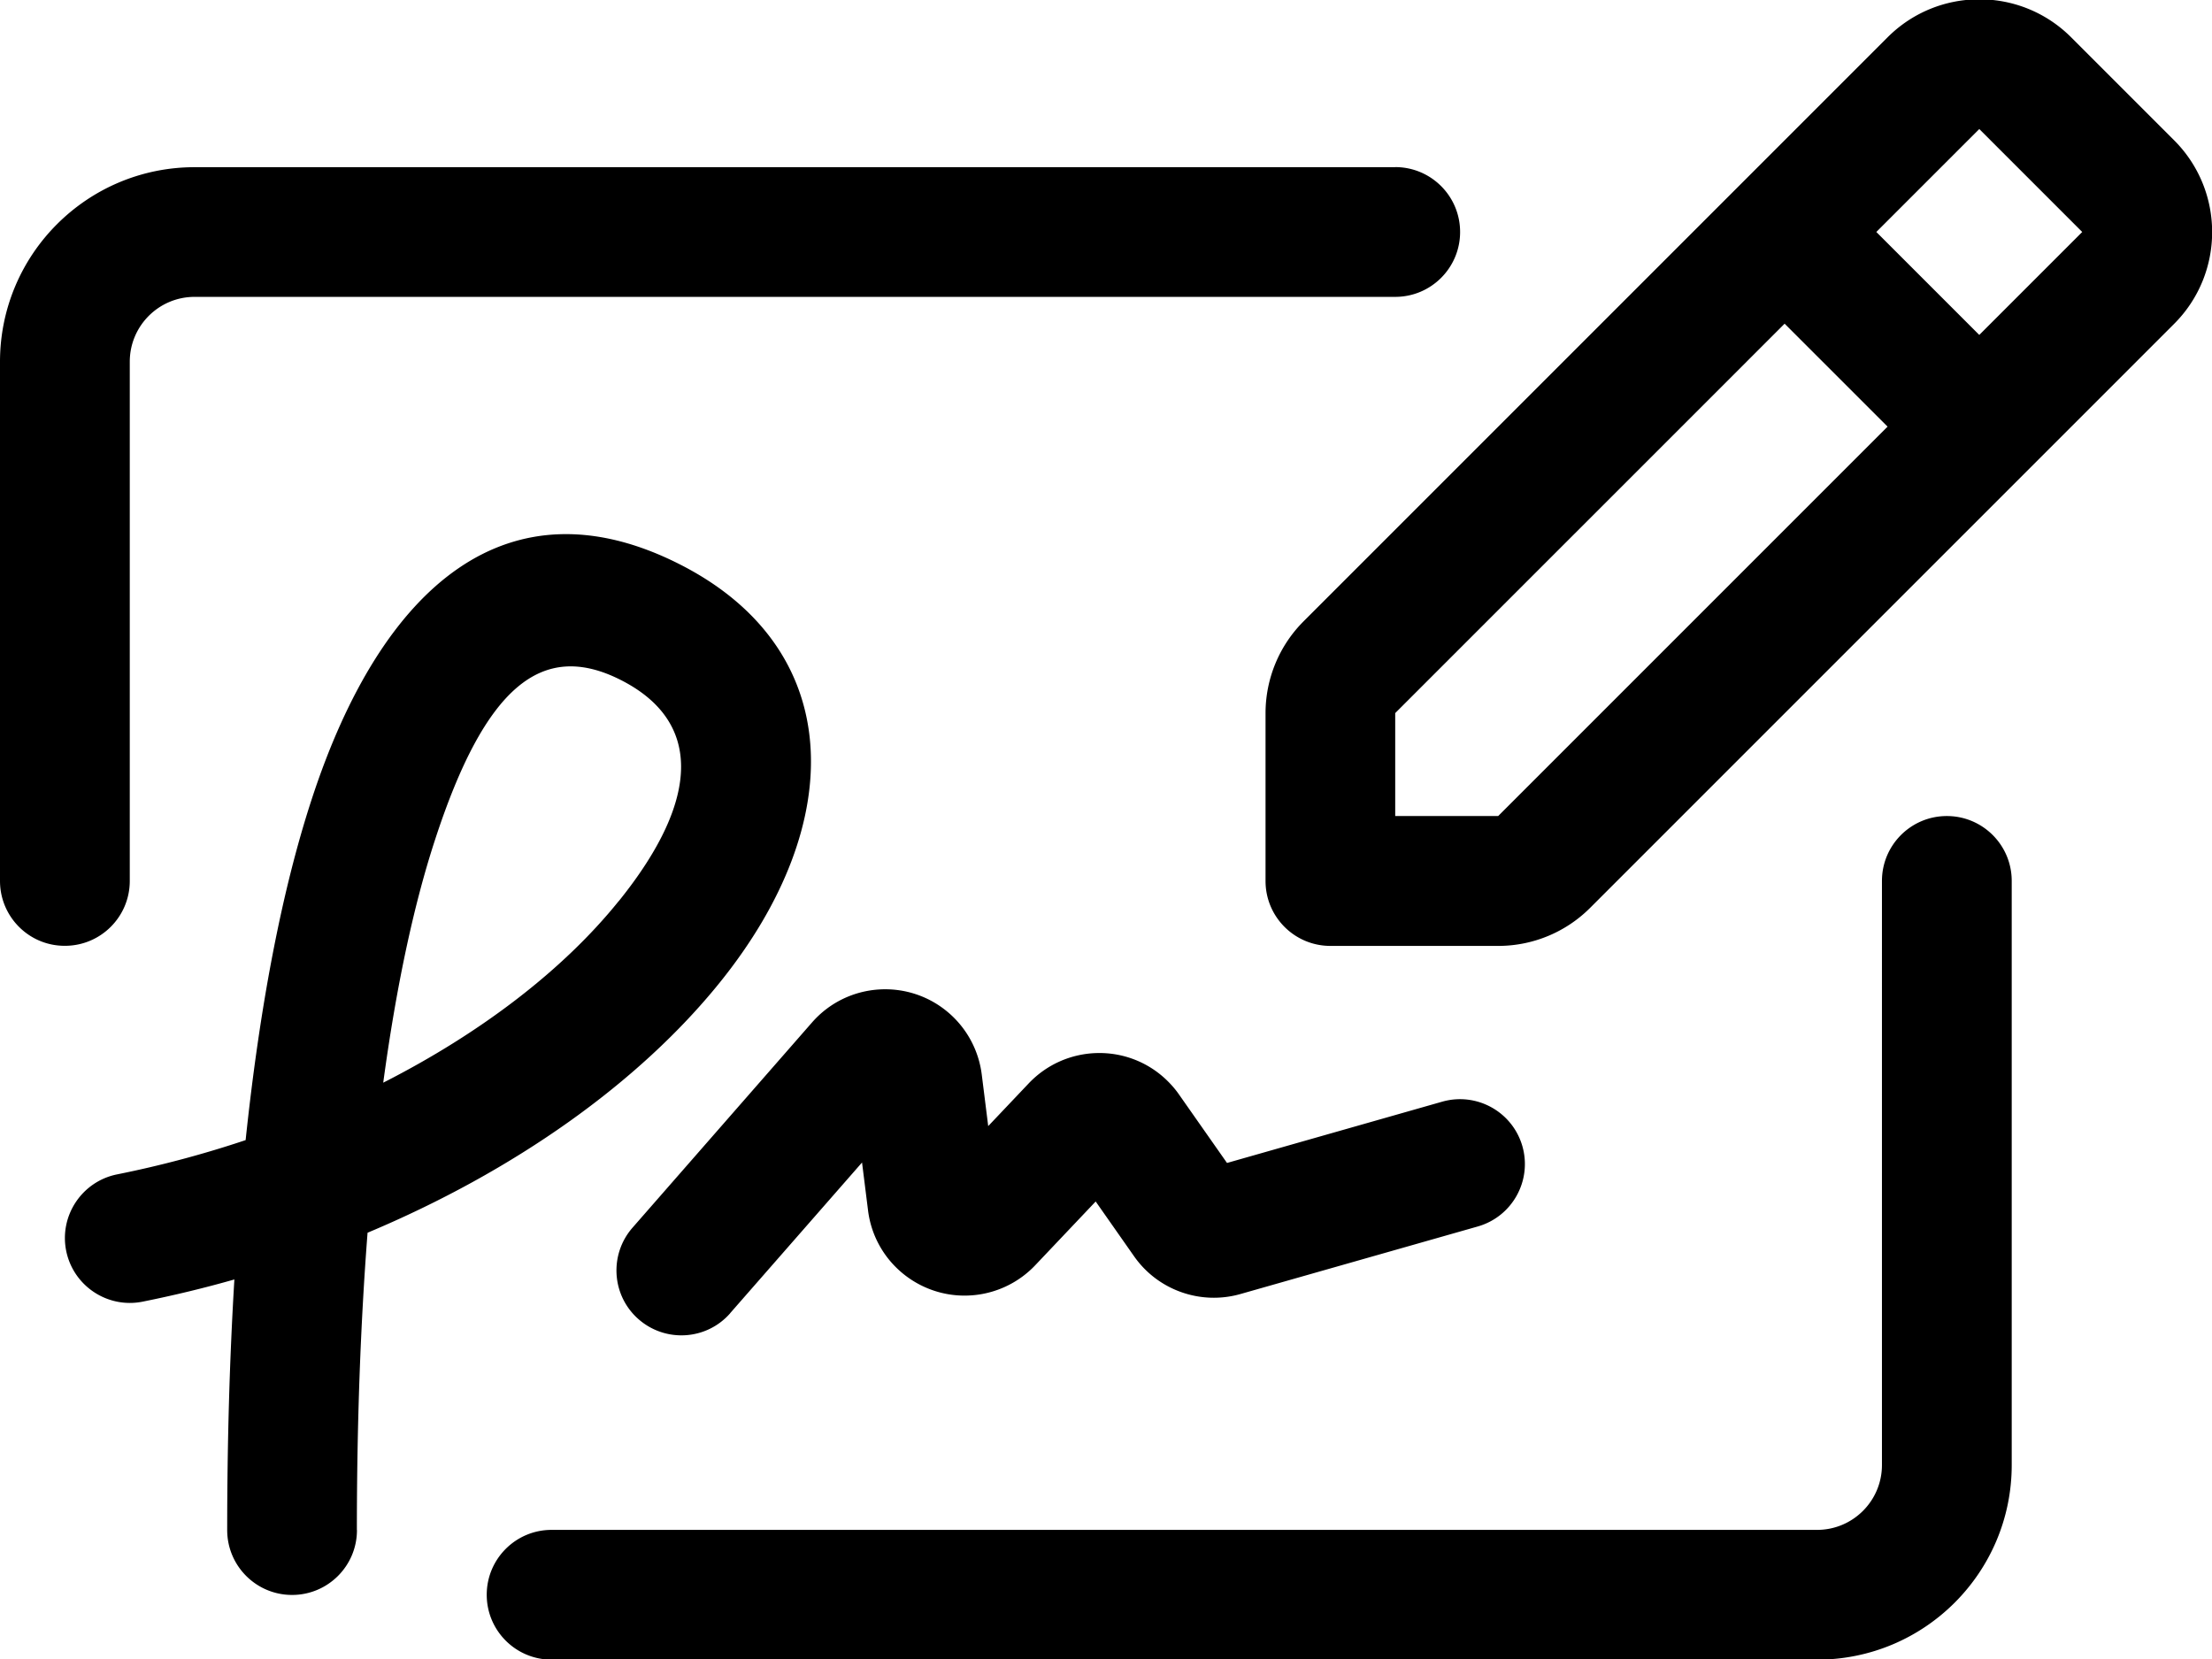
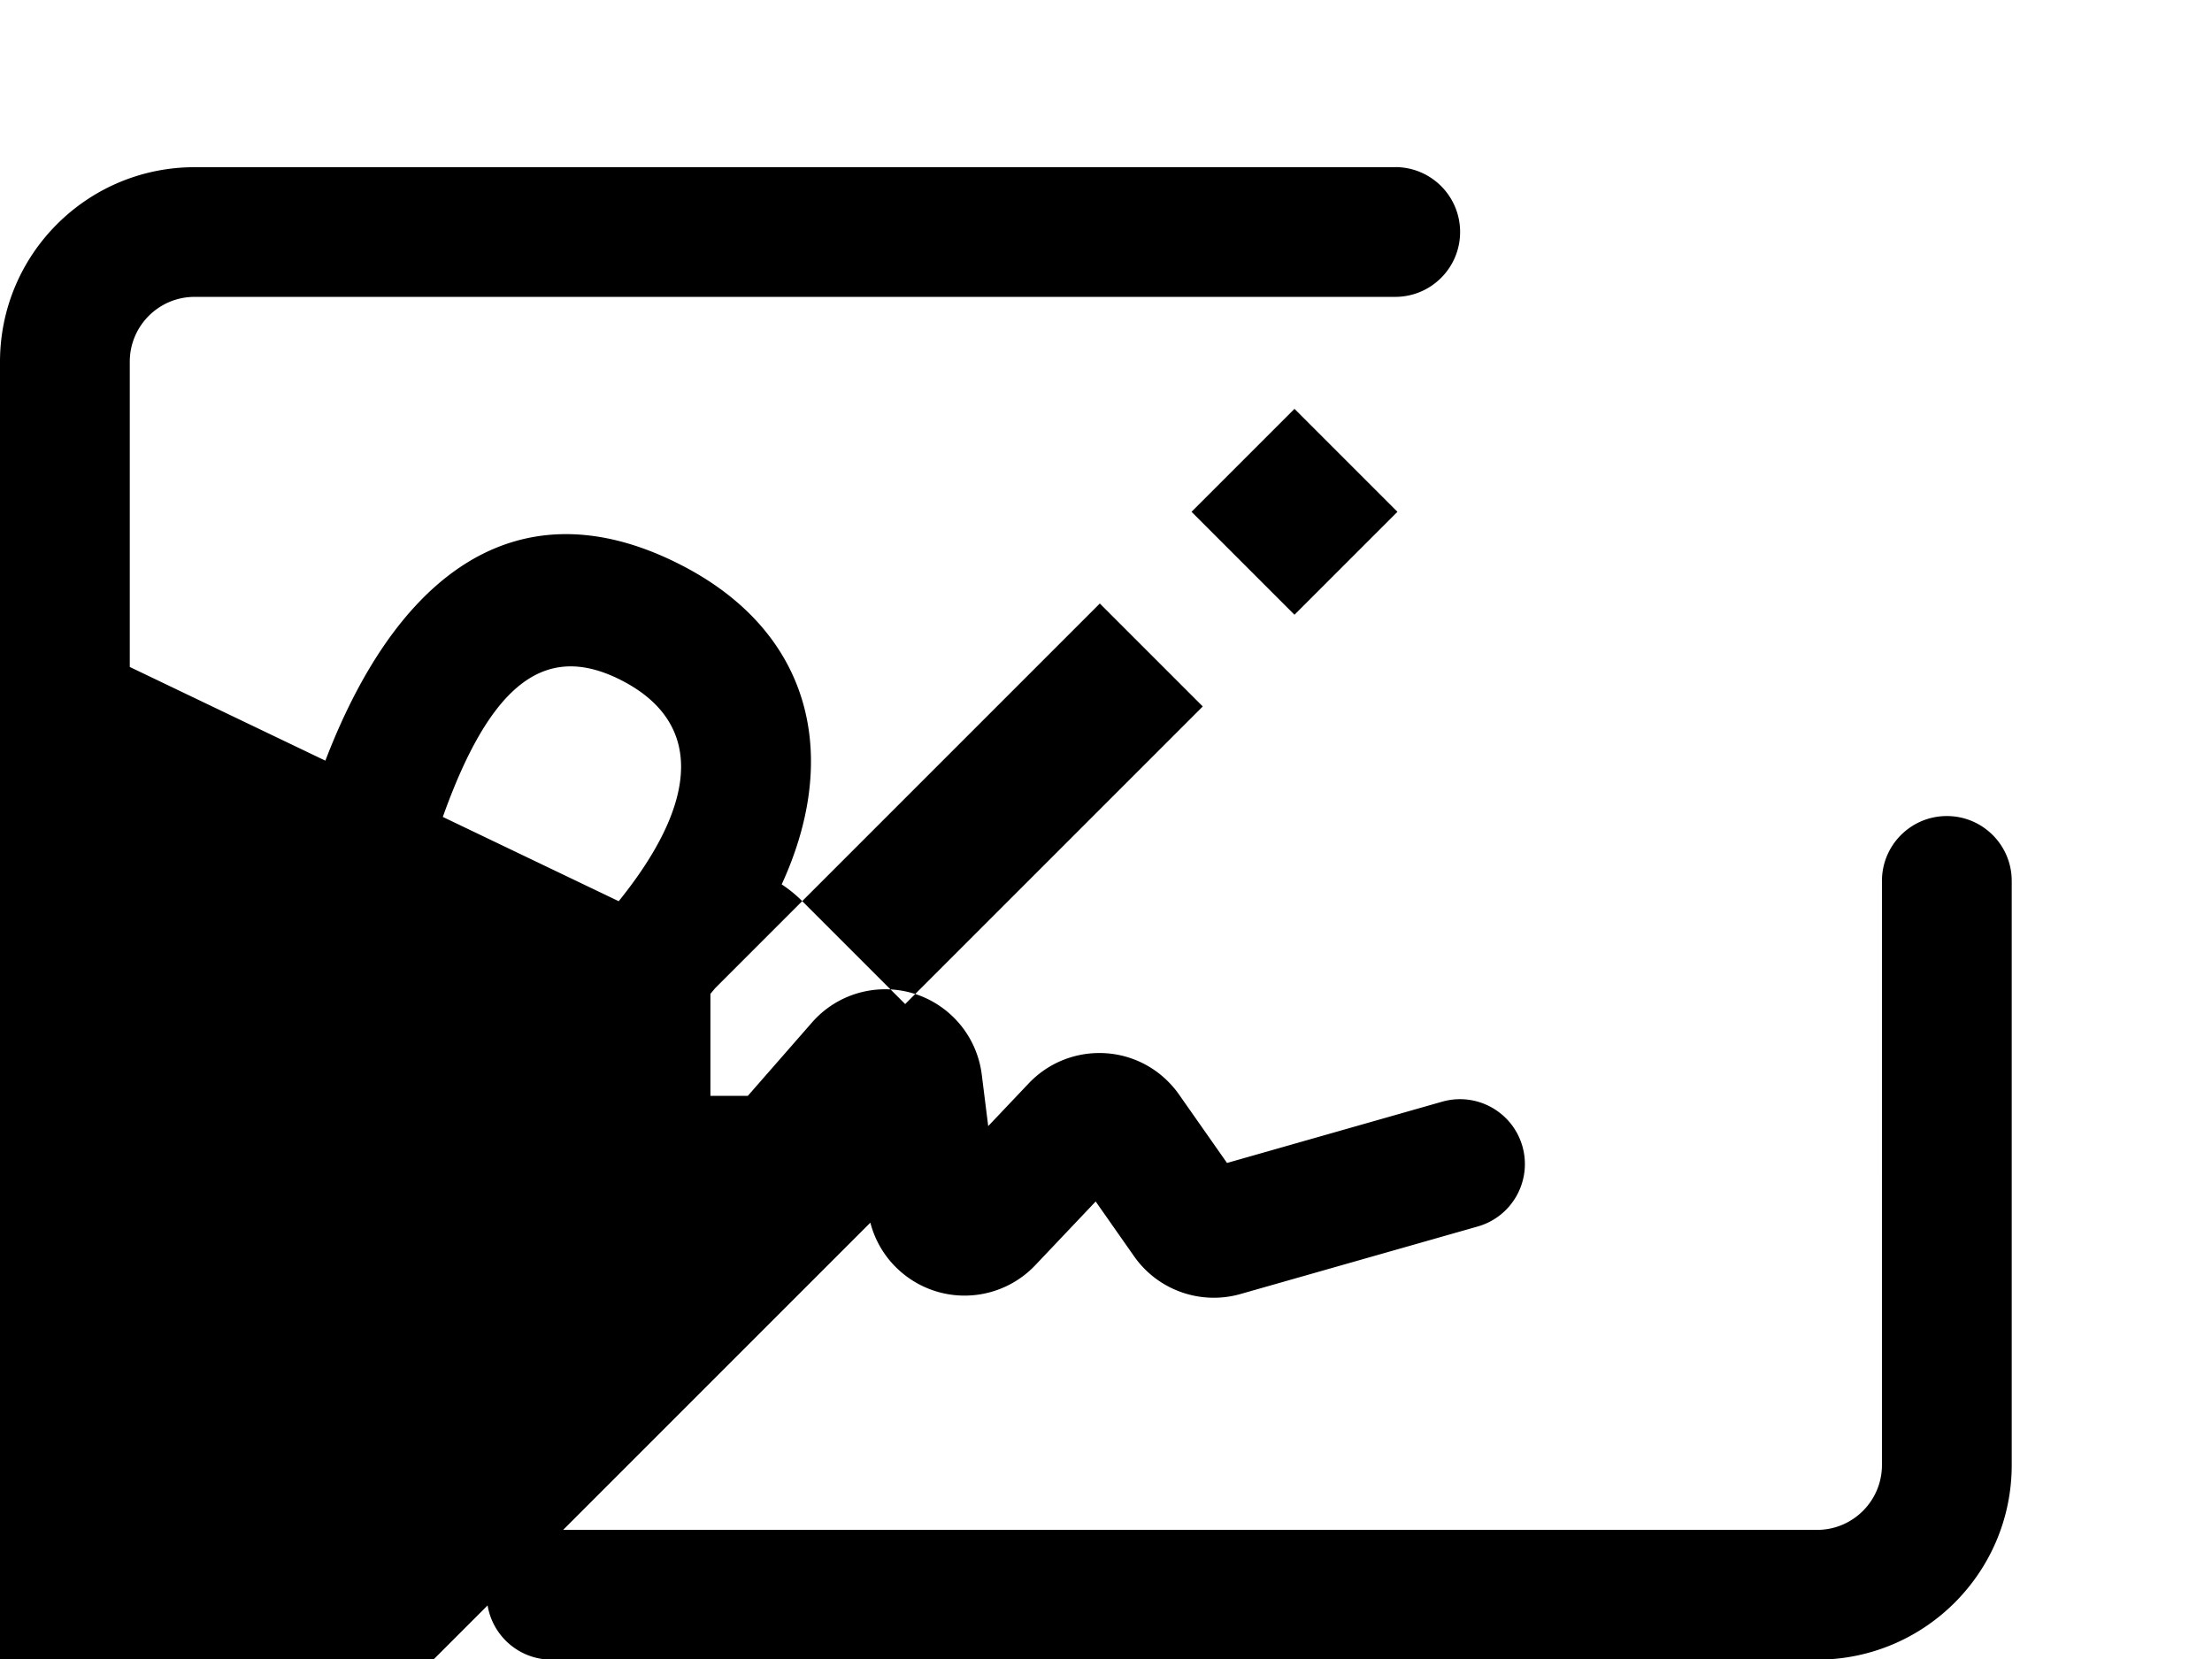
<svg xmlns="http://www.w3.org/2000/svg" fill="none" viewBox="0 0 24 18">
-   <path fill="#000" d="M3.873 16.601c0 .389-.315.704-.704.704-.389 0-.704-.315-.704-.704 0-.95.026-1.86.078-2.719-.326.093-.658.173-.996.241-.381.076-.752-.171-.829-.552-.076-.381.171-.752.552-.829a11.506 11.506 0 0 0 1.395-.372c.152-1.441.389-2.692.714-3.689.776-2.382 2.162-3.476 3.977-2.568 1.813.907 1.864 2.799.453 4.548-.876 1.086-2.225 2.044-3.821 2.714-.077.996-.116 2.079-.116 3.225Zm2.84-6.823c.911-1.13.889-1.967.013-2.405-.843-.421-1.462.067-2.008 1.745-.235.721-.422 1.609-.56 2.629 1.068-.543 1.958-1.229 2.554-1.969Zm7.43-3.036 6.337-6.337c.55-.55 1.442-.55 1.992 0l1.117 1.117c.55.55.55 1.442 0 1.992l-6.337 6.337a1.409 1.409 0 0 1-.996.412h-1.821c-.389 0-.704-.315-.704-.704V7.738c0-.373.148-.732.412-.996Zm2.112 2.112 4.225-4.225-1.117-1.117-4.225 4.225v1.117h1.117Zm6.337-6.337-1.117-1.117-1.117 1.117 1.117 1.117 1.117-1.117ZM7.923 14.248c-.256.293-.701.322-.994.066-.293-.256-.322-.701-.066-.994l1.947-2.226c.384-.439 1.051-.483 1.49-.099.195.171.32.407.352.664l.07.559.439-.463c.401-.423 1.07-.442 1.493-.04.051.049.098.102.138.16l.521.743 2.335-.665c.374-.106.763.11.87.484.106.374-.11.763-.484.87l-2.575.733c-.432.123-.896-.041-1.154-.409l-.417-.595-.655.691a1.056 1.056 0 0 1-.636.322c-.579.072-1.107-.338-1.179-.917l-.065-.519-1.431 1.635ZM20.419 9.558c0-.389.315-.704.704-.704.389 0 .704.315.704.704v6.337c0 1.167-.946 2.112-2.112 2.112H5.985c-.389 0-.704-.315-.704-.704 0-.389.315-.704.704-.704h13.73c.389 0 .704-.315.704-.704V9.558Zm-5.281-7.745c.389 0 .704.315.704.704 0 .389-.315.704-.704.704H2.112c-.389 0-.704.315-.704.704v5.633c0 .389-.315.704-.704.704C.315 10.263 0 9.947 0 9.558V3.926c0-1.167.946-2.112 2.112-2.112H15.138Z" />
+   <path fill="#000" d="M3.873 16.601c0 .389-.315.704-.704.704-.389 0-.704-.315-.704-.704 0-.95.026-1.86.078-2.719-.326.093-.658.173-.996.241-.381.076-.752-.171-.829-.552-.076-.381.171-.752.552-.829a11.506 11.506 0 0 0 1.395-.372c.152-1.441.389-2.692.714-3.689.776-2.382 2.162-3.476 3.977-2.568 1.813.907 1.864 2.799.453 4.548-.876 1.086-2.225 2.044-3.821 2.714-.077.996-.116 2.079-.116 3.225Zm2.84-6.823c.911-1.13.889-1.967.013-2.405-.843-.421-1.462.067-2.008 1.745-.235.721-.422 1.609-.56 2.629 1.068-.543 1.958-1.229 2.554-1.969Zc.55-.55 1.442-.55 1.992 0l1.117 1.117c.55.55.55 1.442 0 1.992l-6.337 6.337a1.409 1.409 0 0 1-.996.412h-1.821c-.389 0-.704-.315-.704-.704V7.738c0-.373.148-.732.412-.996Zm2.112 2.112 4.225-4.225-1.117-1.117-4.225 4.225v1.117h1.117Zm6.337-6.337-1.117-1.117-1.117 1.117 1.117 1.117 1.117-1.117ZM7.923 14.248c-.256.293-.701.322-.994.066-.293-.256-.322-.701-.066-.994l1.947-2.226c.384-.439 1.051-.483 1.49-.099.195.171.32.407.352.664l.07.559.439-.463c.401-.423 1.07-.442 1.493-.04.051.049.098.102.138.16l.521.743 2.335-.665c.374-.106.763.11.87.484.106.374-.11.763-.484.87l-2.575.733c-.432.123-.896-.041-1.154-.409l-.417-.595-.655.691a1.056 1.056 0 0 1-.636.322c-.579.072-1.107-.338-1.179-.917l-.065-.519-1.431 1.635ZM20.419 9.558c0-.389.315-.704.704-.704.389 0 .704.315.704.704v6.337c0 1.167-.946 2.112-2.112 2.112H5.985c-.389 0-.704-.315-.704-.704 0-.389.315-.704.704-.704h13.73c.389 0 .704-.315.704-.704V9.558Zm-5.281-7.745c.389 0 .704.315.704.704 0 .389-.315.704-.704.704H2.112c-.389 0-.704.315-.704.704v5.633c0 .389-.315.704-.704.704C.315 10.263 0 9.947 0 9.558V3.926c0-1.167.946-2.112 2.112-2.112H15.138Z" />
</svg>